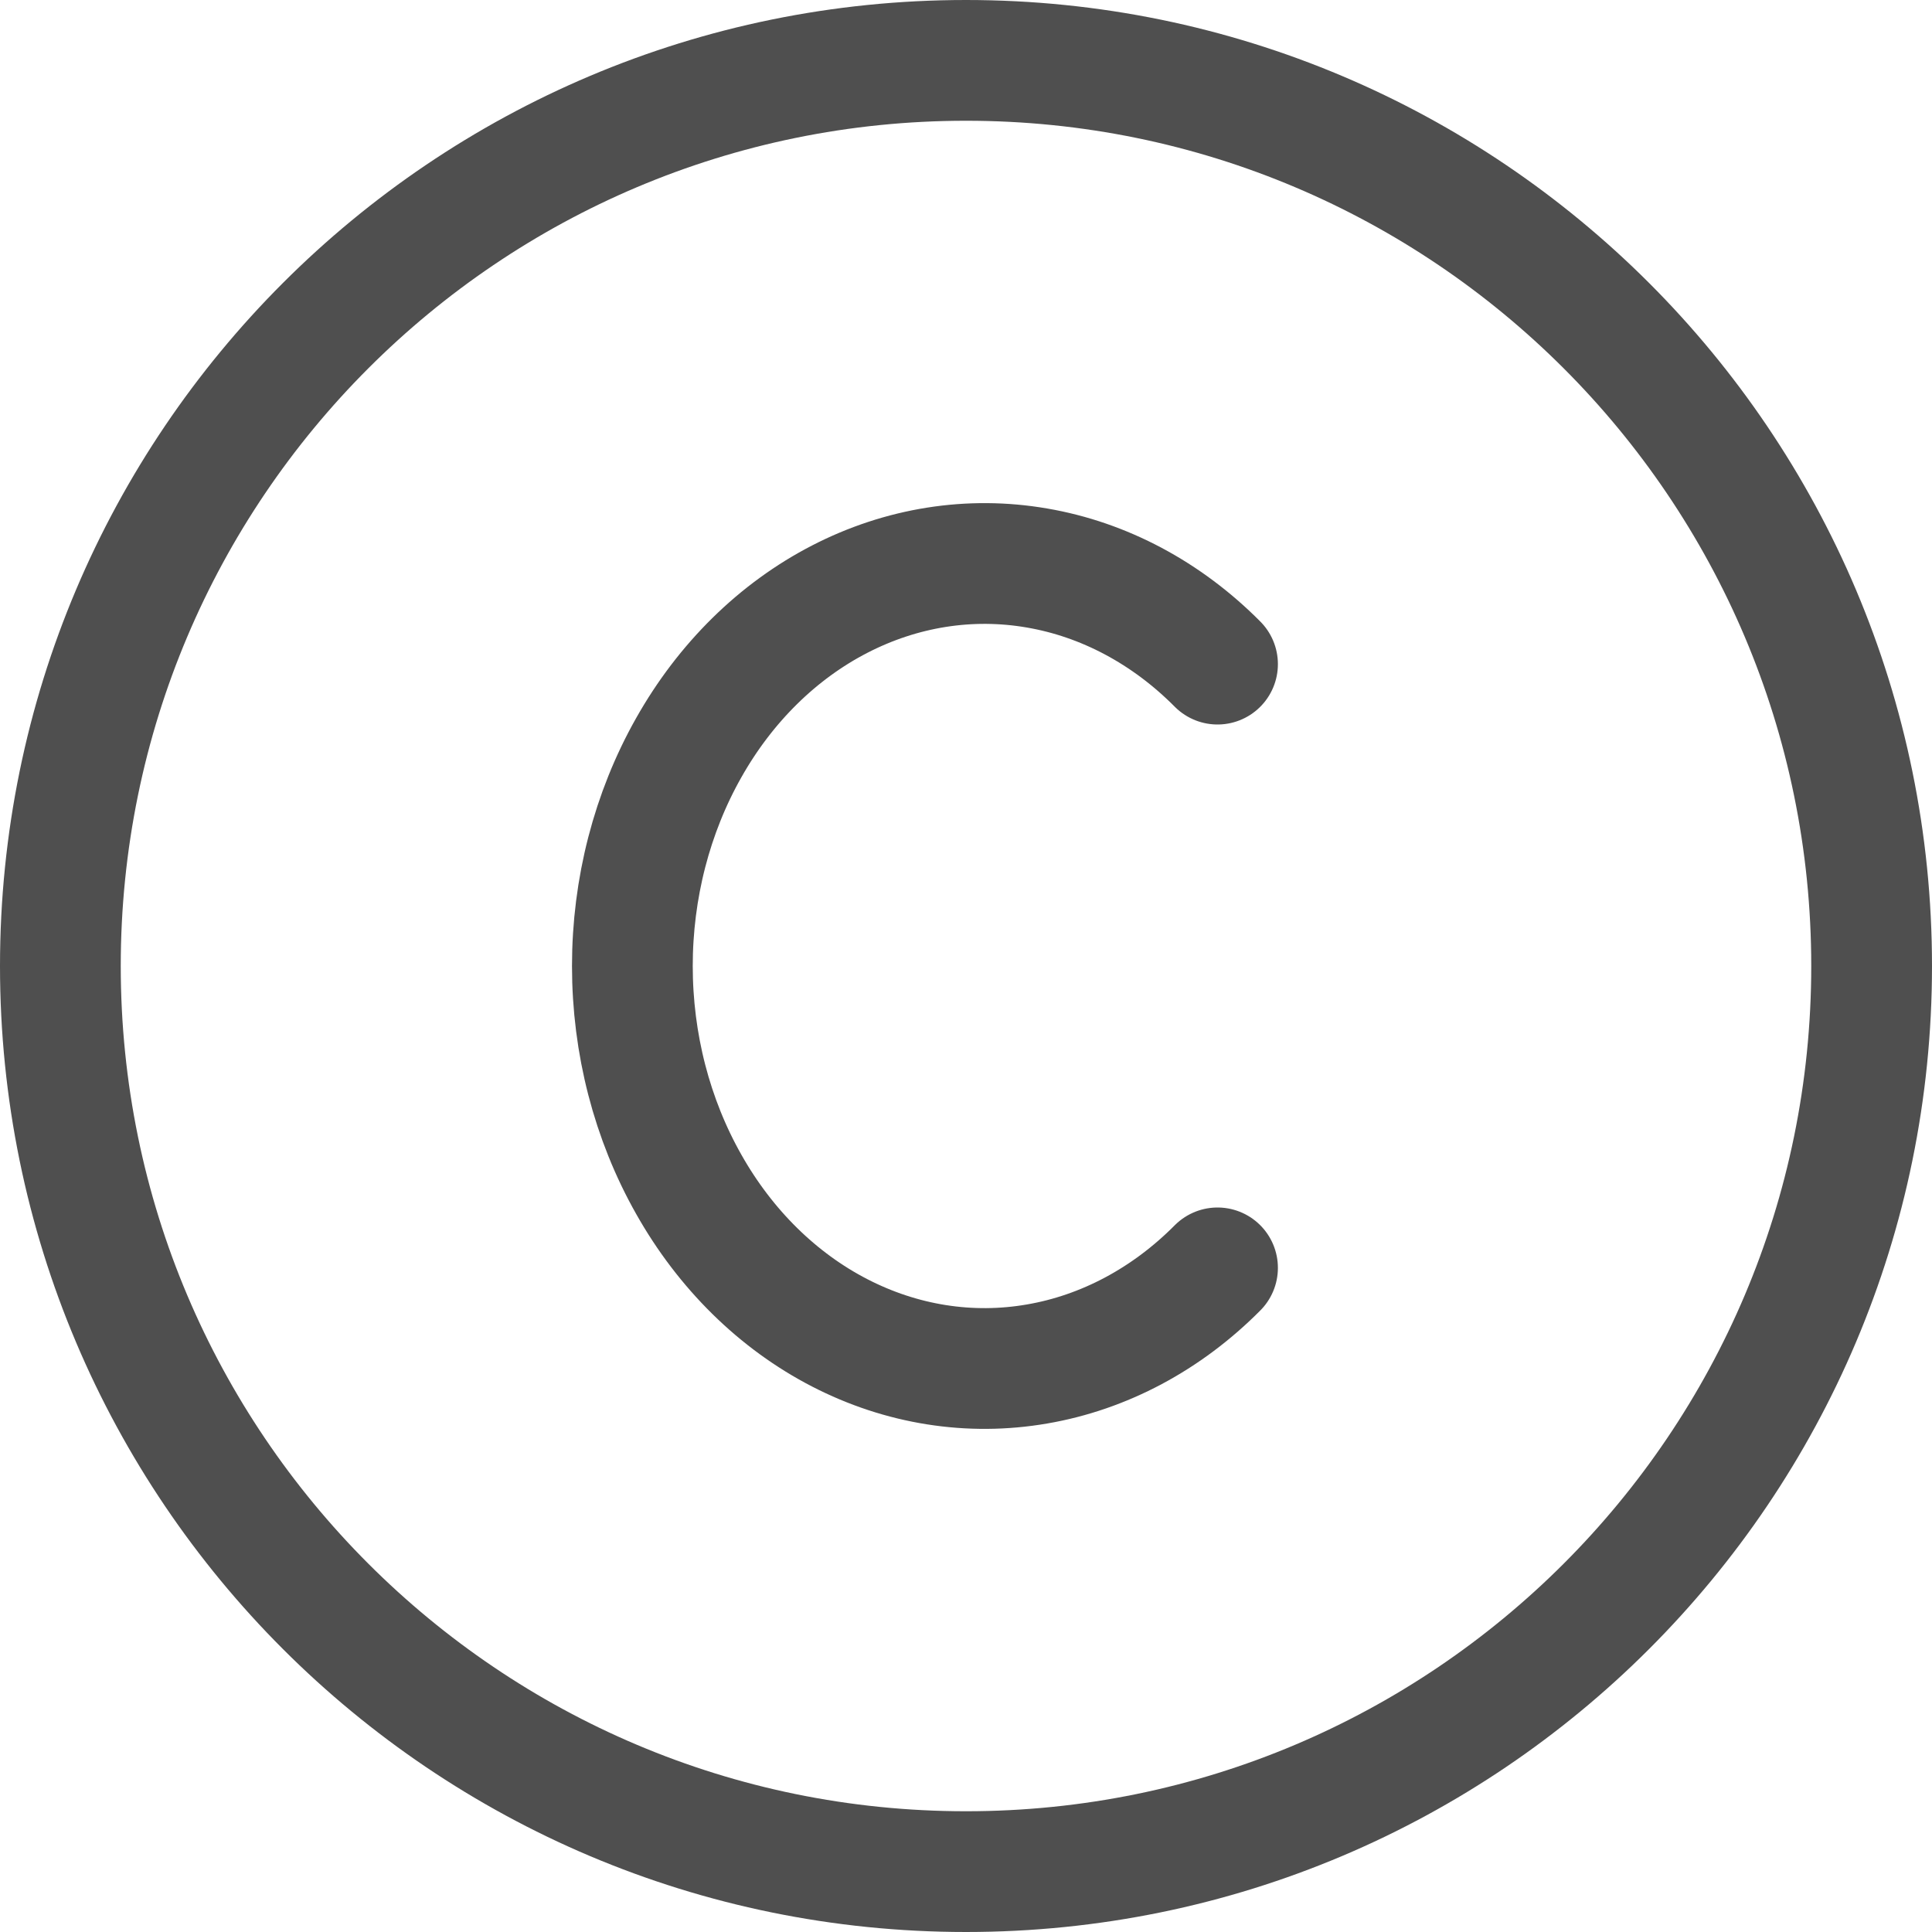
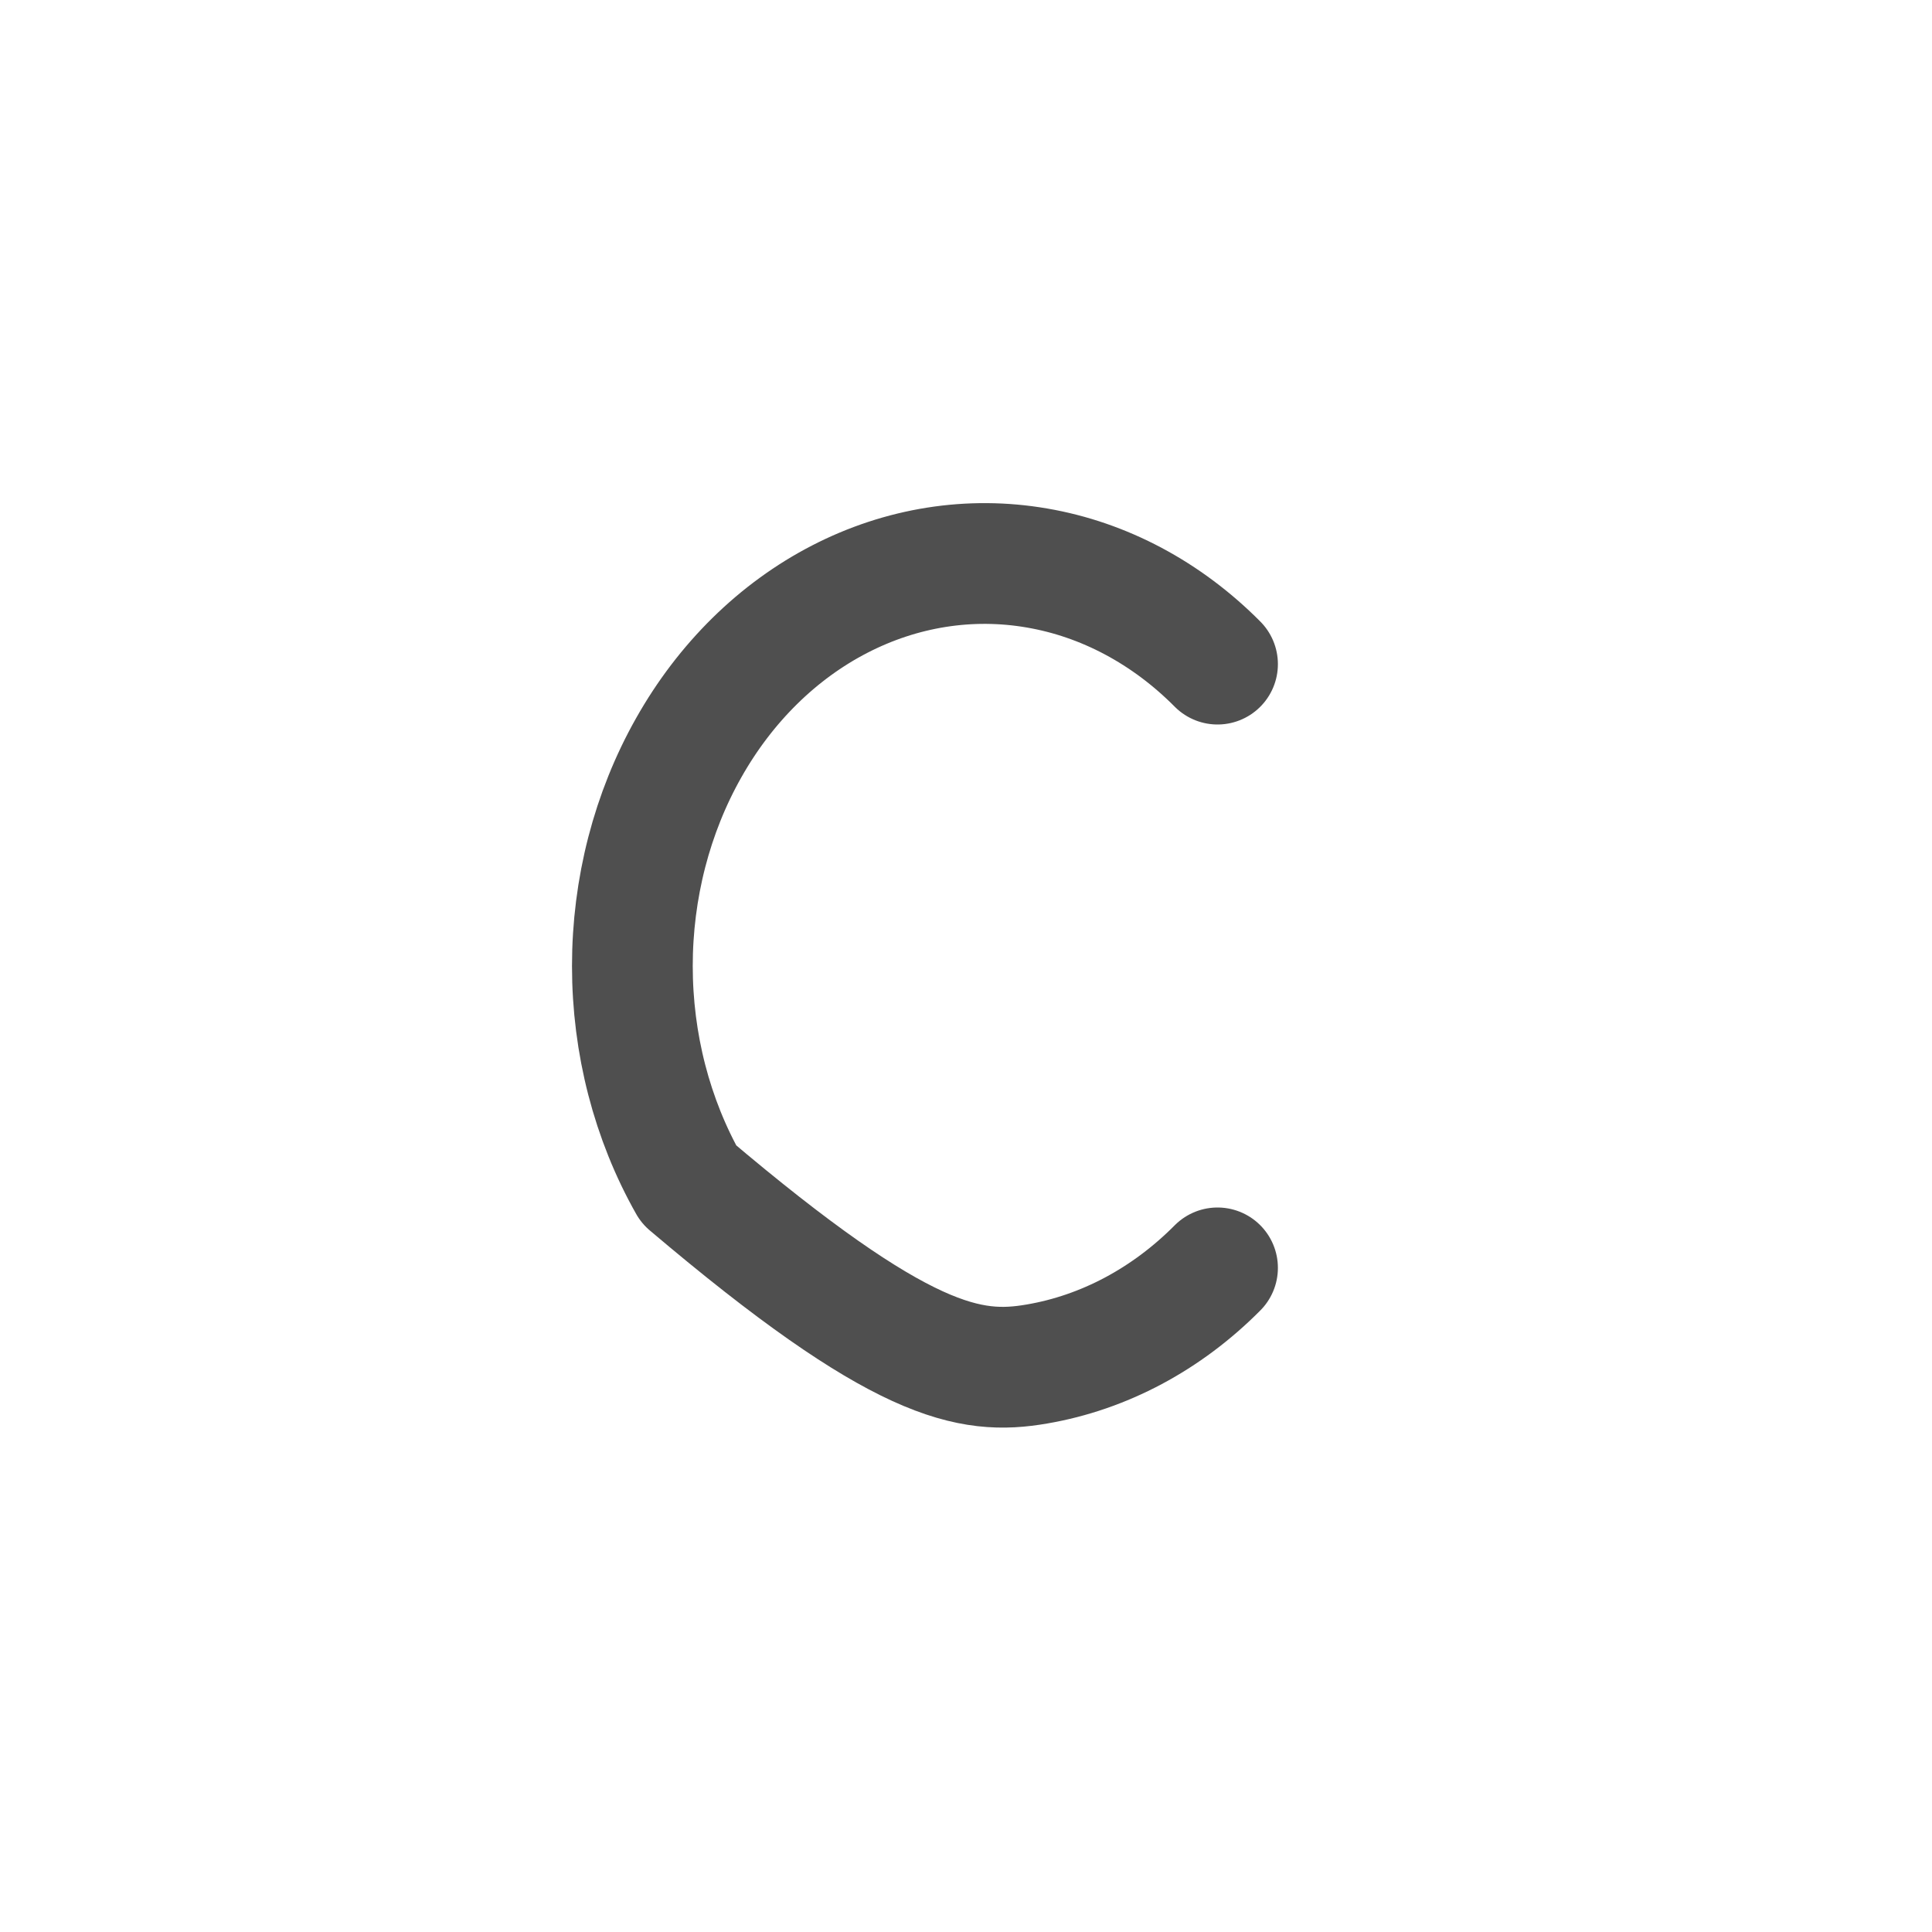
<svg xmlns="http://www.w3.org/2000/svg" width="16" height="16" viewBox="0 0 16 16" fill="none">
-   <path d="M8 15.5C12.142 15.5 15.5 12.142 15.5 8C15.5 3.858 12.142 0.5 8 0.5C3.858 0.5 0.5 3.858 0.5 8C0.5 12.142 3.858 15.5 8 15.5Z" stroke="#4F4F4F" stroke-linecap="round" stroke-linejoin="round" />
-   <path d="M10.083 5.5C9.662 5.076 9.143 4.799 8.588 4.704C8.033 4.608 7.466 4.698 6.954 4.962C6.442 5.226 6.008 5.653 5.704 6.192C5.399 6.731 5.237 7.359 5.237 8C5.237 8.642 5.399 9.269 5.704 9.808C6.008 10.347 6.442 10.774 6.954 11.038C7.466 11.302 8.033 11.392 8.588 11.296C9.143 11.201 9.662 10.924 10.083 10.5" stroke="#4F4F4F" stroke-linecap="round" stroke-linejoin="round" />
+   <path d="M10.083 5.5C9.662 5.076 9.143 4.799 8.588 4.704C8.033 4.608 7.466 4.698 6.954 4.962C6.442 5.226 6.008 5.653 5.704 6.192C5.399 6.731 5.237 7.359 5.237 8C5.237 8.642 5.399 9.269 5.704 9.808C7.466 11.302 8.033 11.392 8.588 11.296C9.143 11.201 9.662 10.924 10.083 10.5" stroke="#4F4F4F" stroke-linecap="round" stroke-linejoin="round" />
</svg>